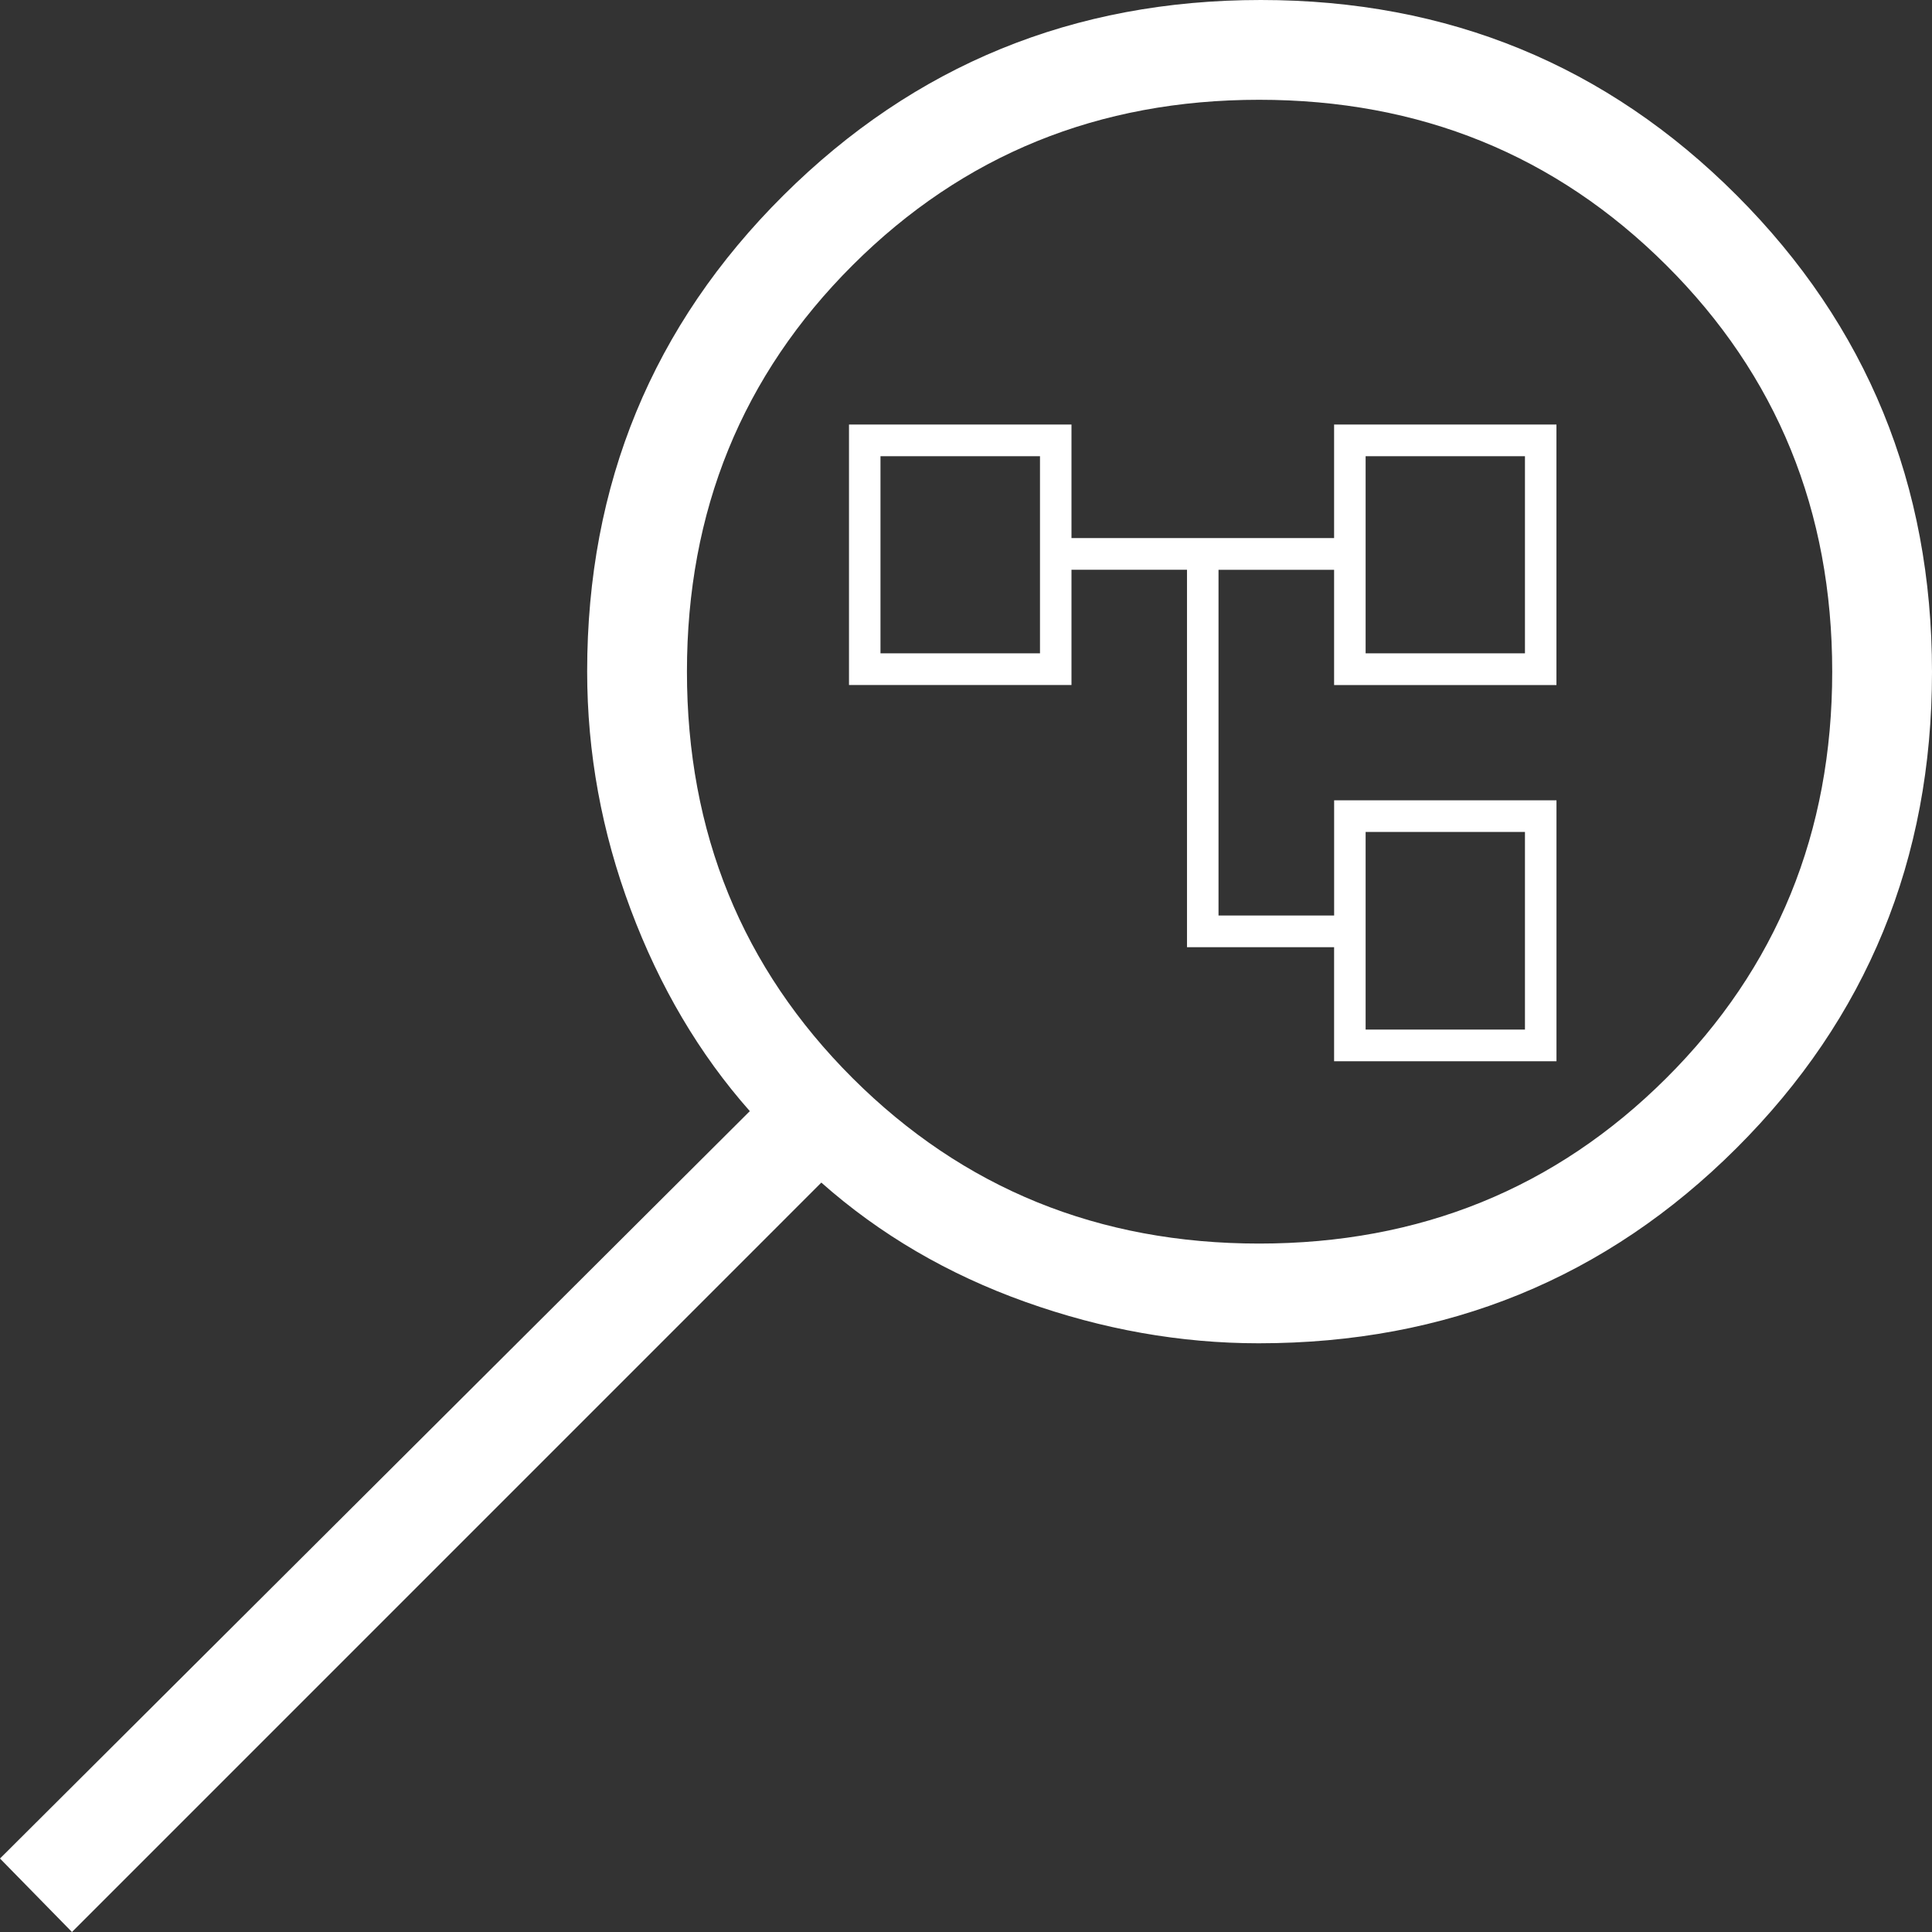
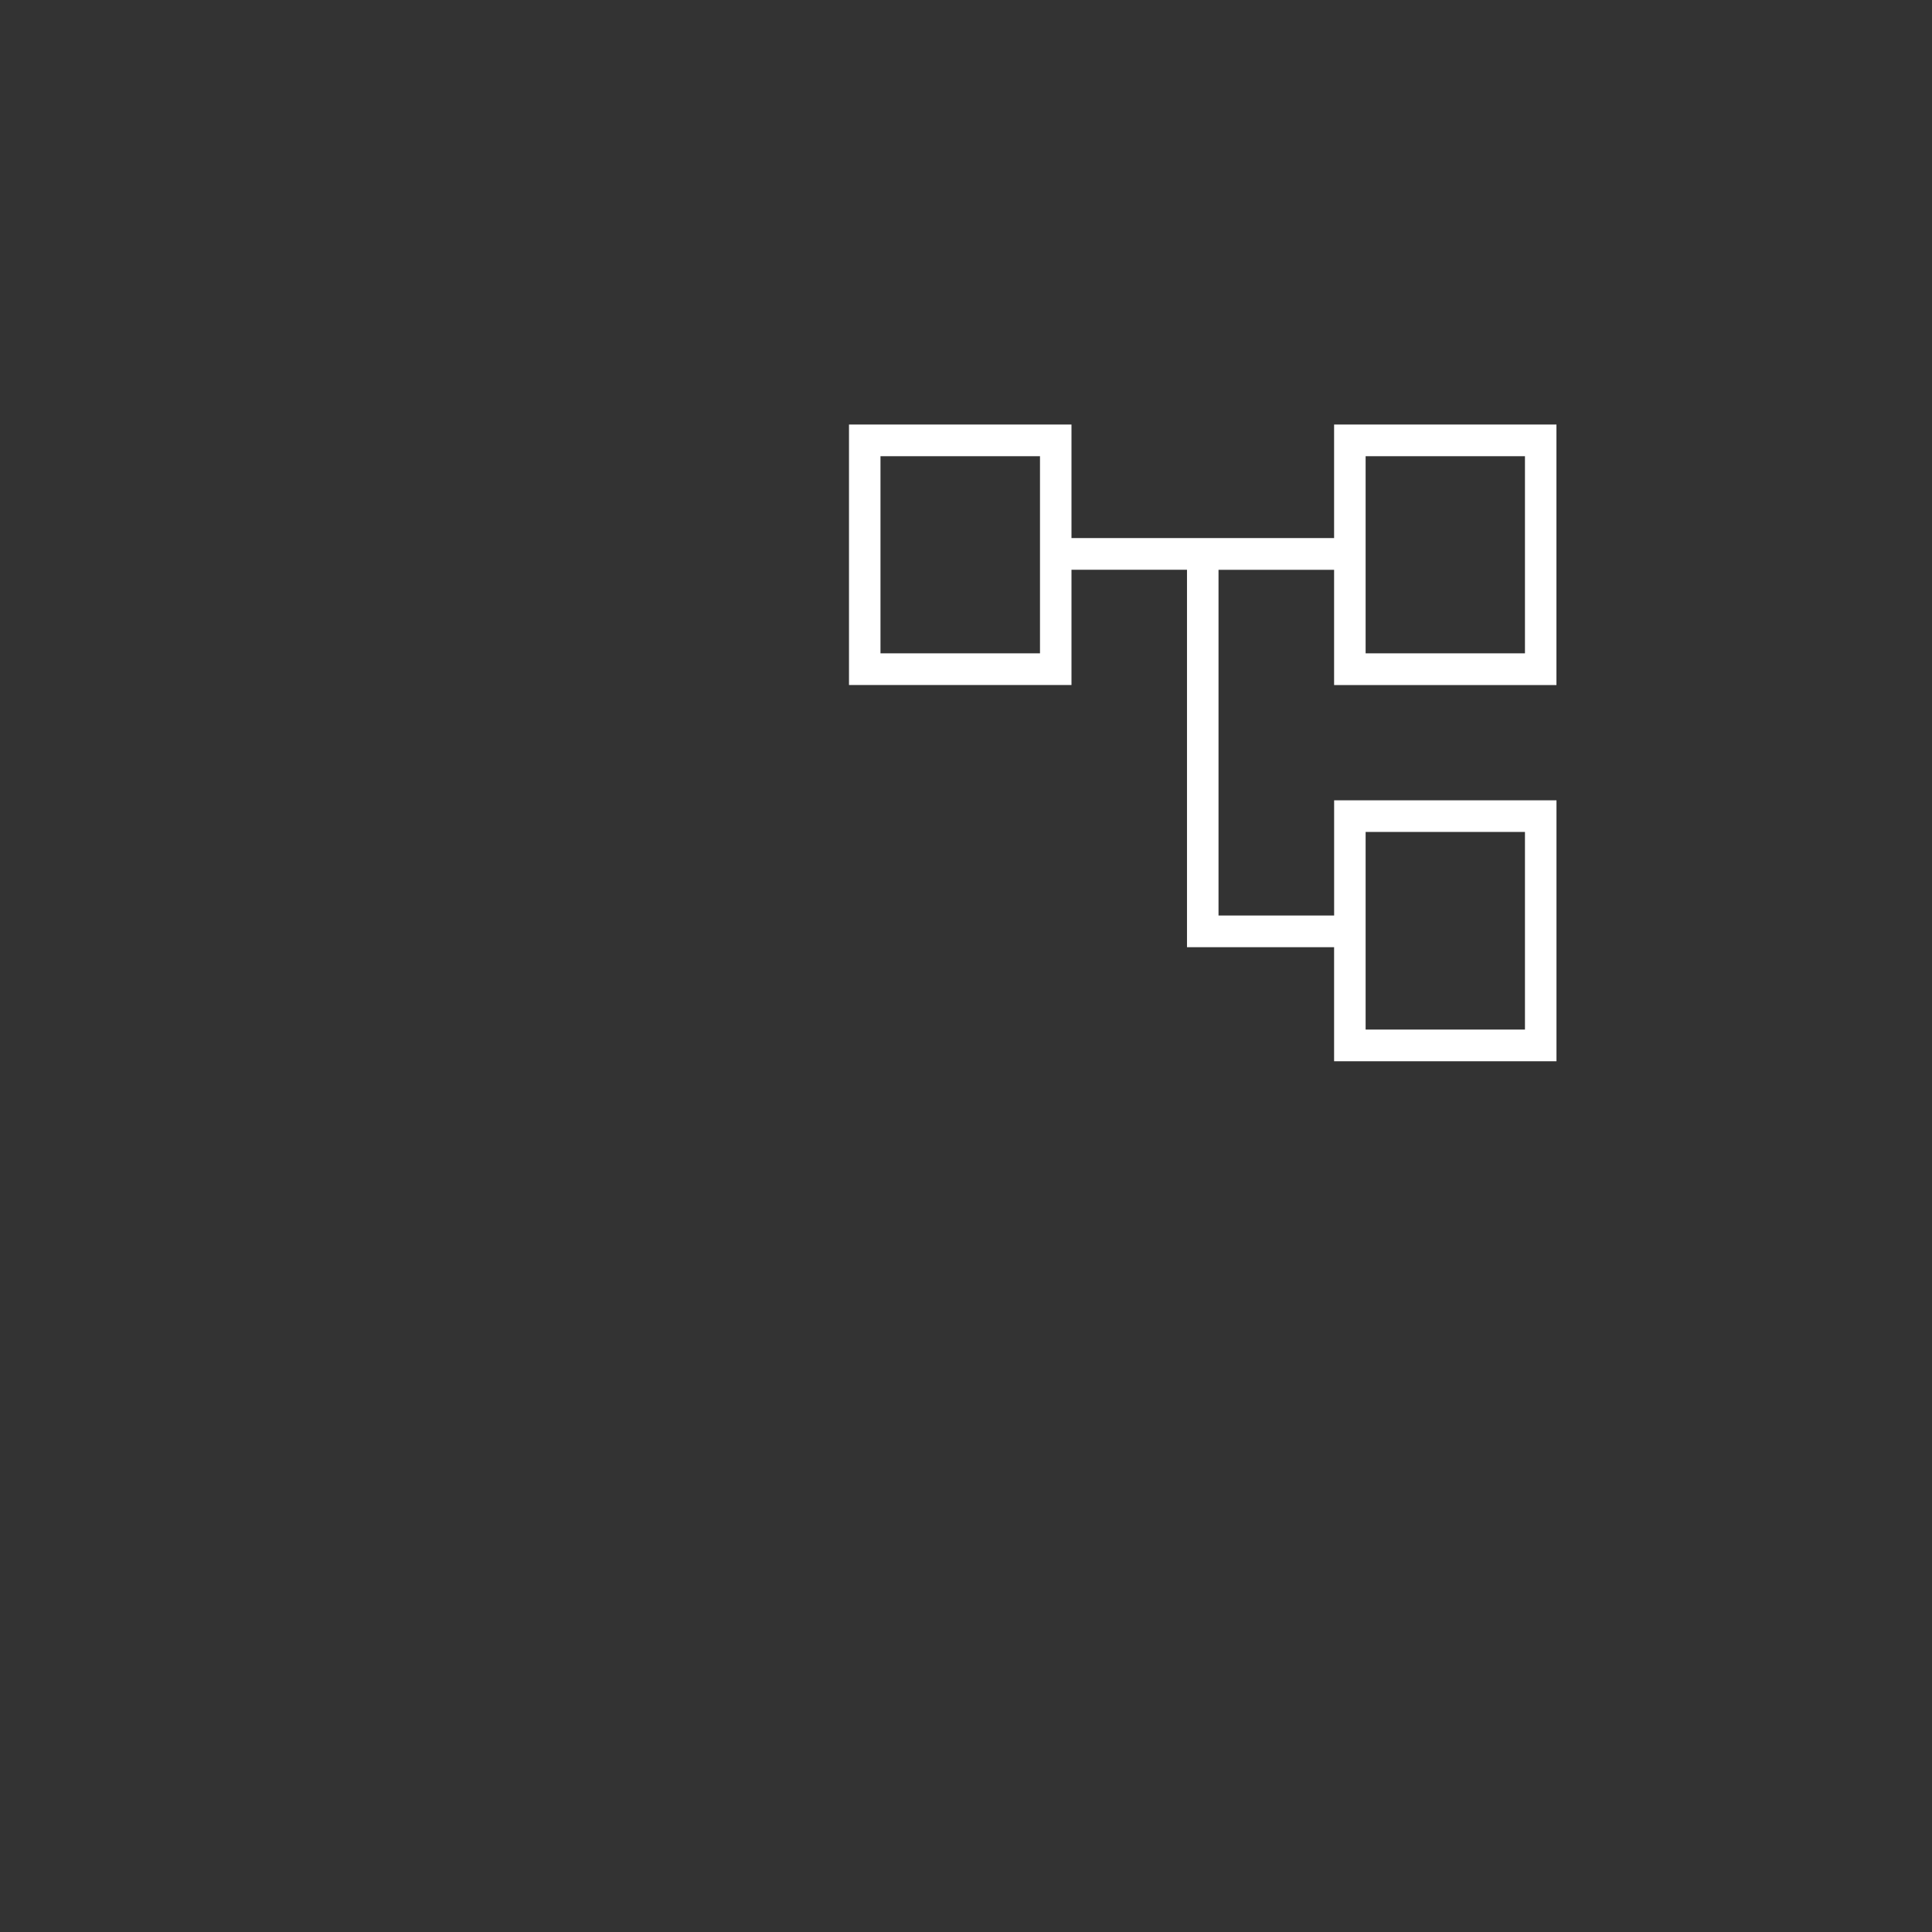
<svg xmlns="http://www.w3.org/2000/svg" width="57" height="57" fill="none">
  <rect width="100%" height="100%" fill="#333333" stroke="none" />
-   <path d="M2.123 57l22.109-22.11c1.727 1.53 3.733 2.704 6.016 3.519s4.579 1.222 6.887 1.222c5.552 0 10.25-1.919 14.096-5.757C55.077 30.037 57 25.355 57 19.827c0-5.527-1.92-10.214-5.757-14.059C47.405 1.923 42.723 0 37.198 0S26.98 1.92 23.117 5.76c-3.863 3.84-5.794 8.523-5.794 14.049 0 2.398.428 4.74 1.285 7.025.856 2.285 2.027 4.268 3.514 5.948L0 54.832 2.123 57zm35.025-20.311c-4.734 0-8.73-1.626-11.991-4.878-3.26-3.253-4.89-7.25-4.89-11.995 0-4.744 1.63-8.742 4.89-11.994 3.26-3.252 7.257-4.878 11.991-4.878 4.741 0 8.745 1.626 12.01 4.878 3.266 3.252 4.898 7.25 4.898 11.994s-1.632 8.742-4.898 11.995c-3.265 3.252-7.269 4.878-12.01 4.878z" fill="#fff" />
  <path d="M39.36 31.31v-3.365h-4.34V16.81h-3.408v3.4h-6.564v-7.685h6.564v3.35h7.748v-3.35h6.56v7.686h-6.56v-3.4h-3.41v10.2h3.411v-3.4h6.56v7.7h-6.56zm.93-12.035h4.701v-5.816H40.29v5.816zm0 11.1h4.701v-5.83H40.29v5.83zm-14.313-11.1h4.706v-5.816h-4.706v5.816z" fill="#fff" />
</svg>